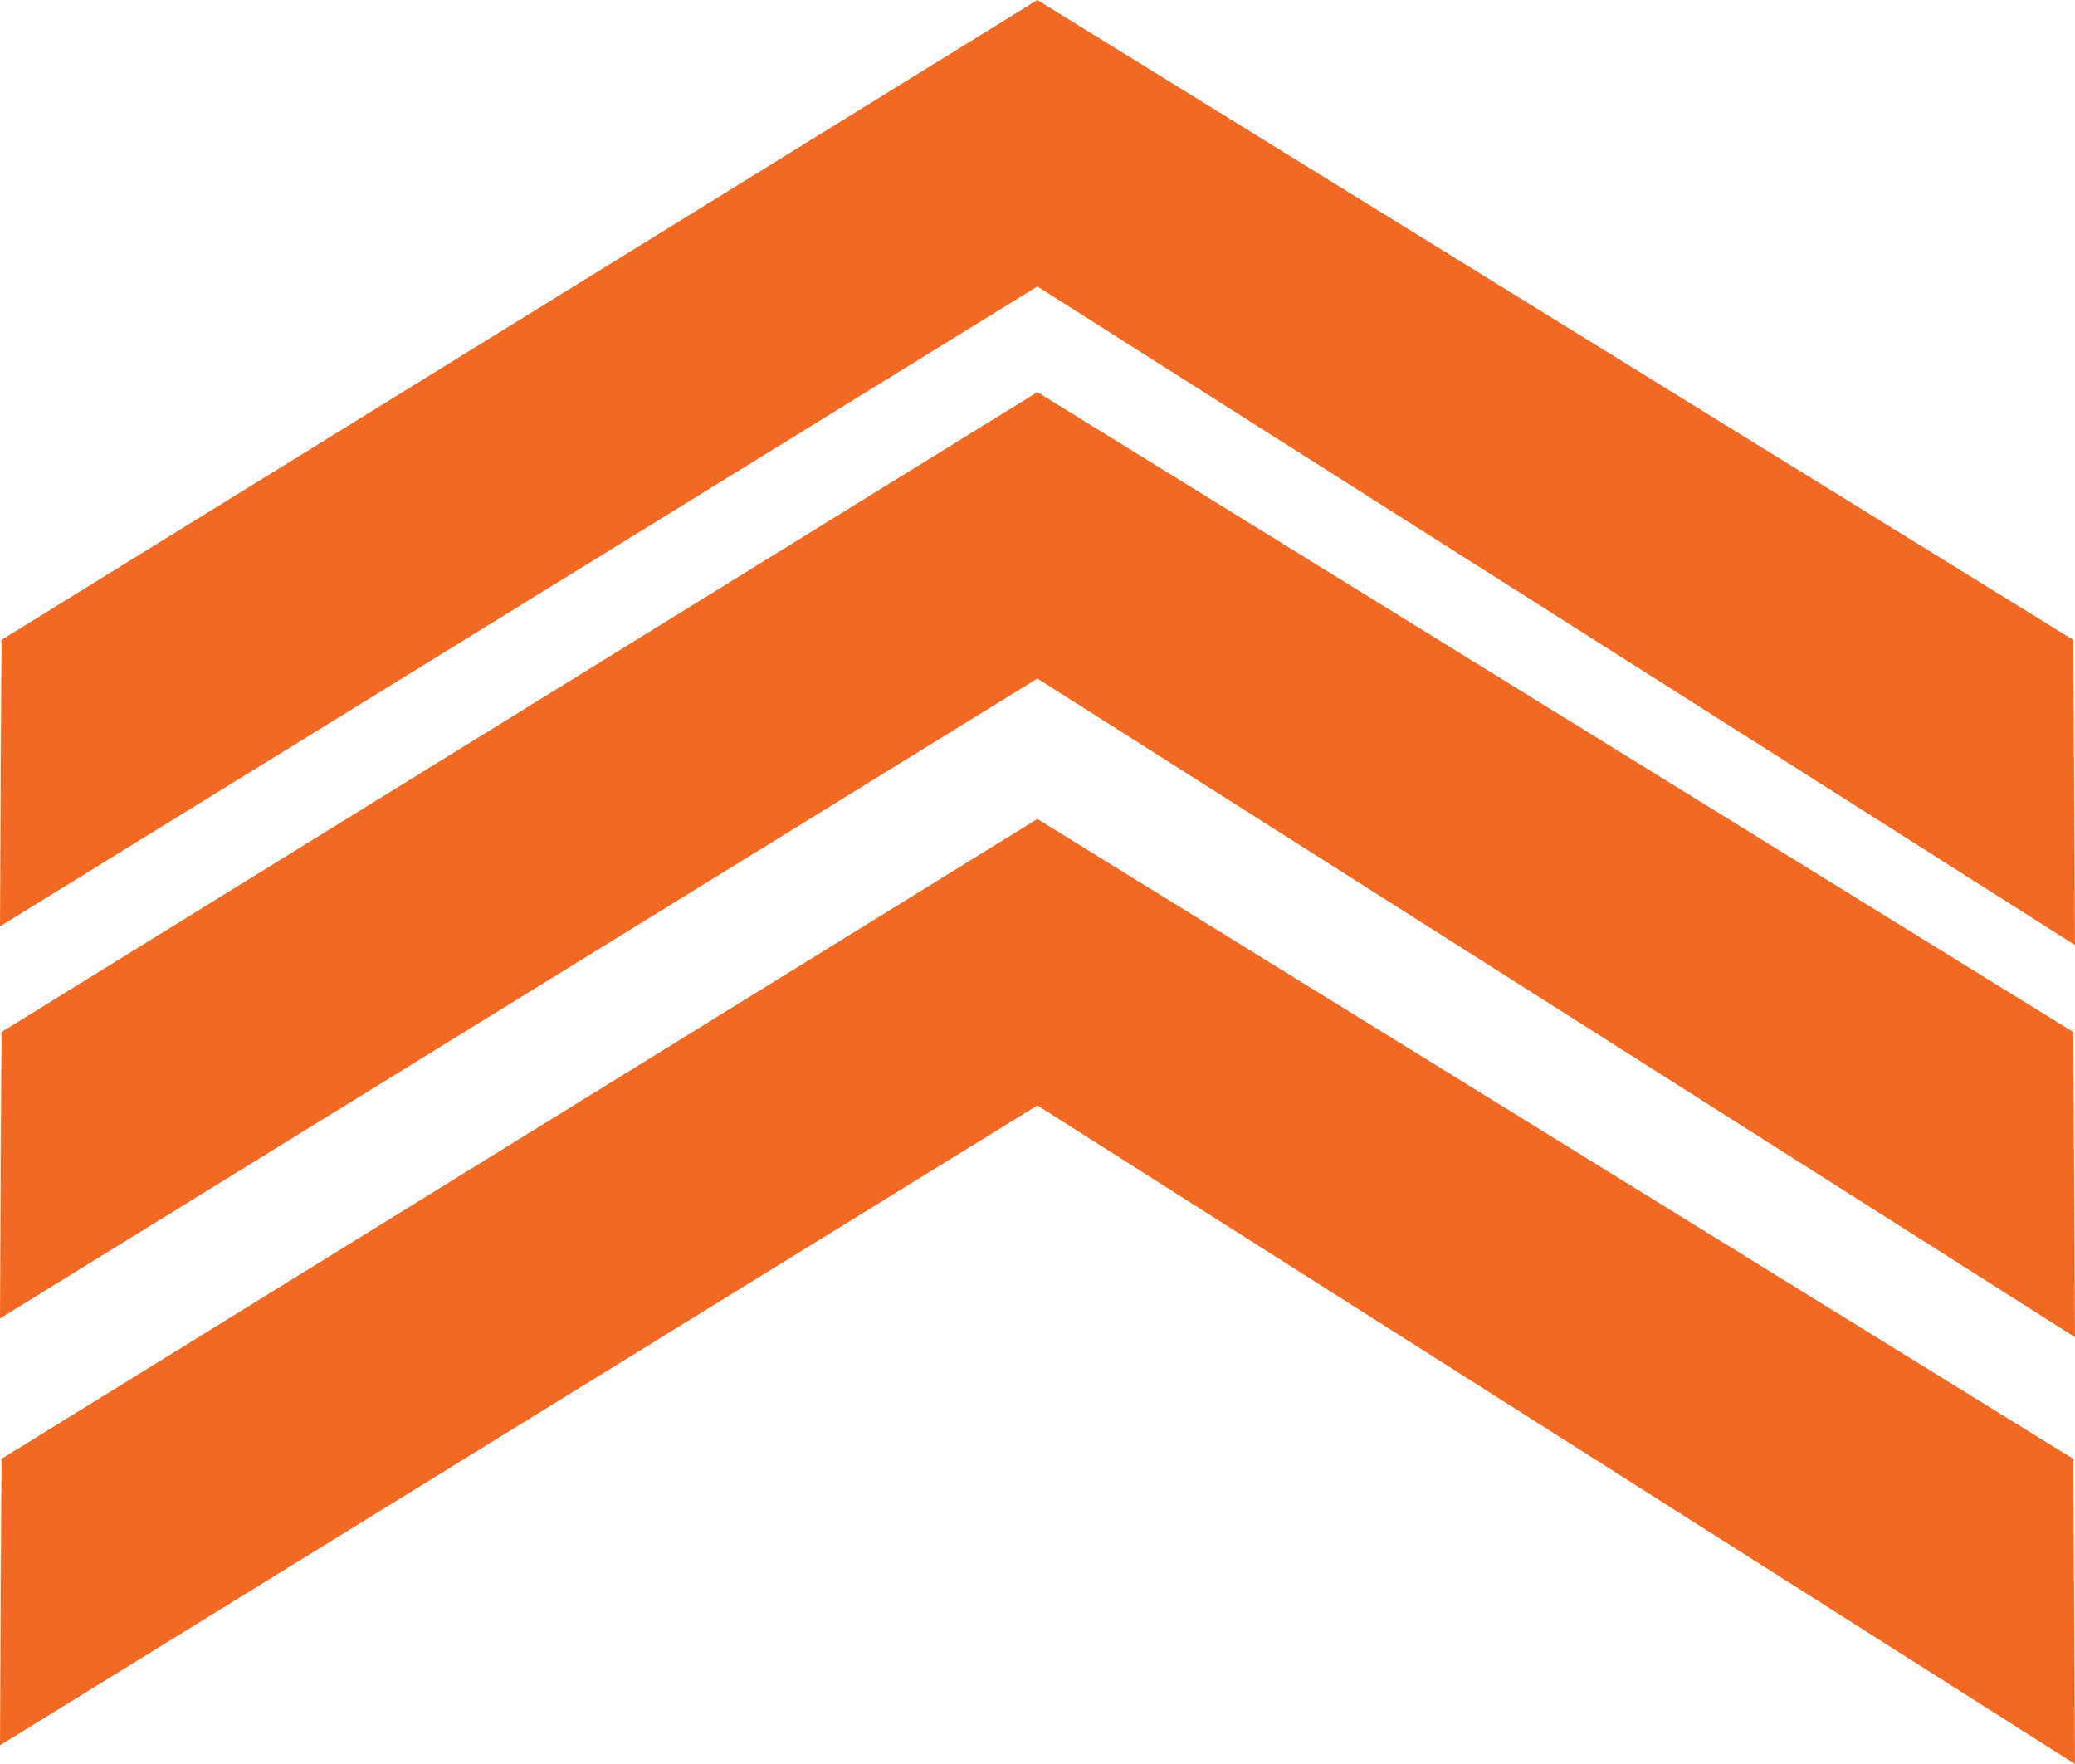
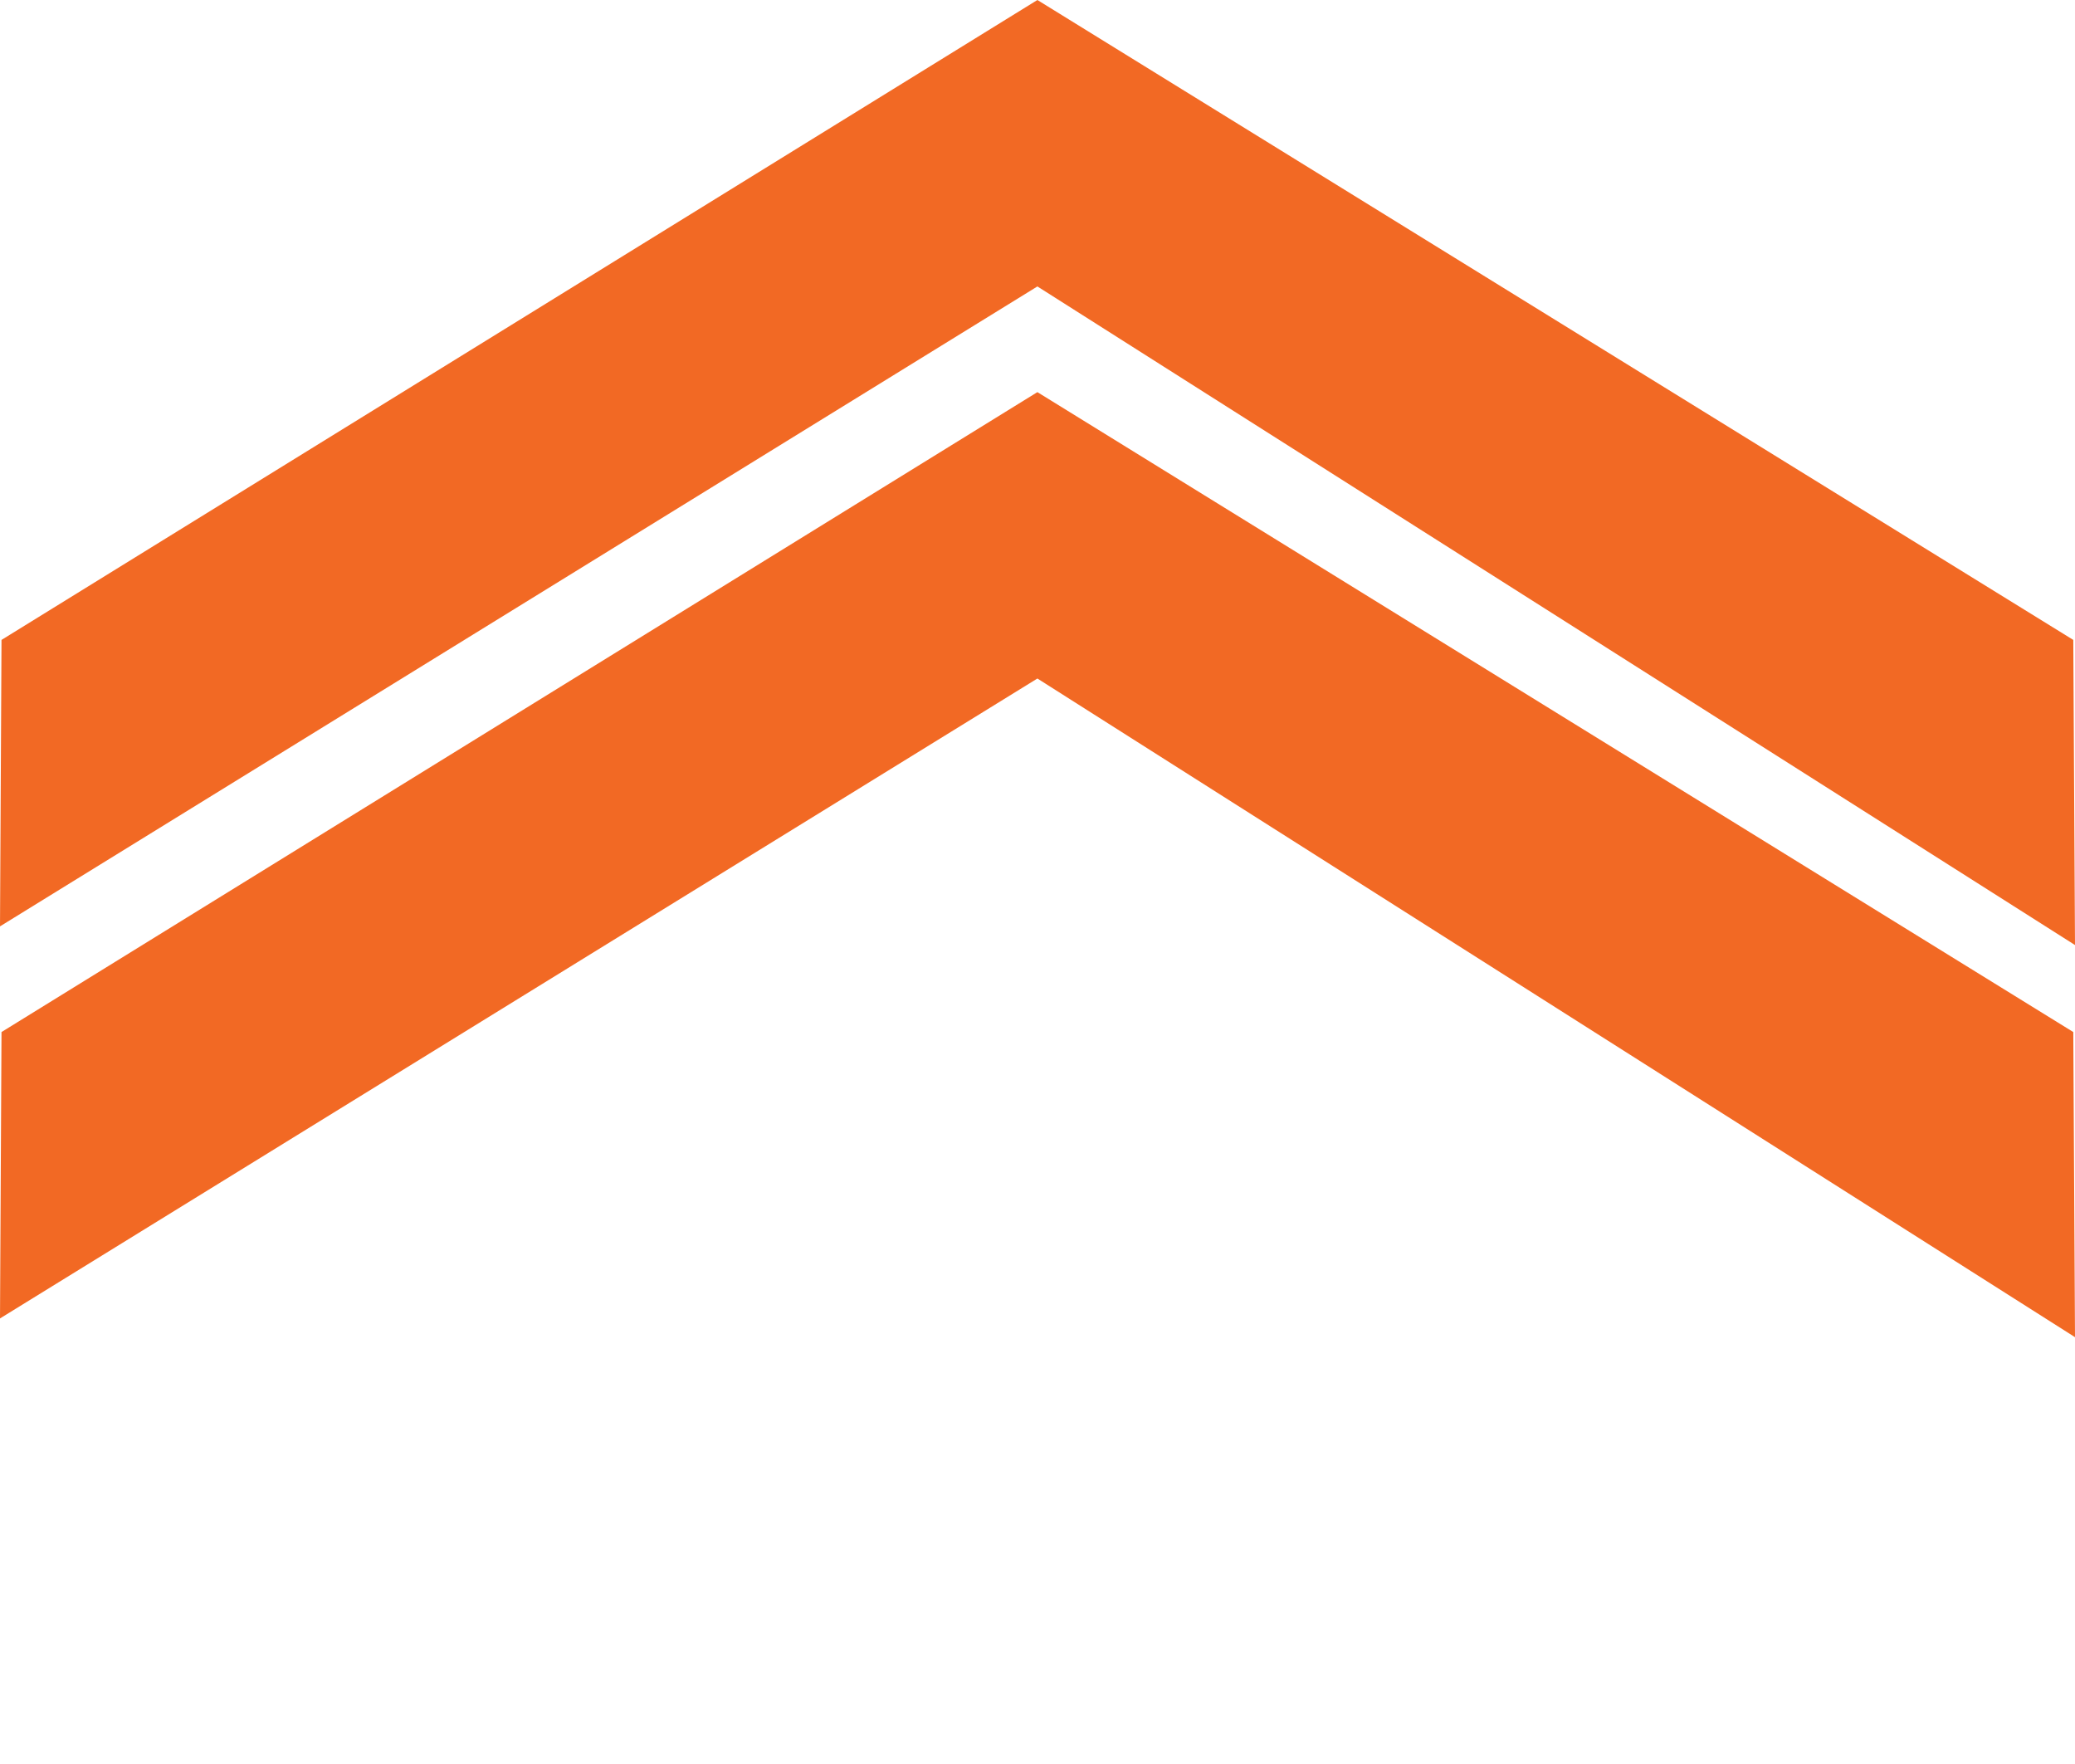
<svg xmlns="http://www.w3.org/2000/svg" width="40" height="34" viewBox="0 0 40 34" fill="none">
  <path d="M19.998 13.078L40 25.773L39.967 19.892L19.998 7.558L0.029 19.892L0 25.412L19.998 13.078Z" fill="#F26924" />
-   <path d="M19.998 21.306L40 34L39.967 28.119L19.998 15.785L0.029 28.119L0 33.64L19.998 21.306Z" fill="#F26924" />
  <path d="M19.998 5.521L40 18.215L39.967 12.334L19.998 0L0.029 12.334L0 17.855L19.998 5.521Z" fill="#F26924" />
</svg>